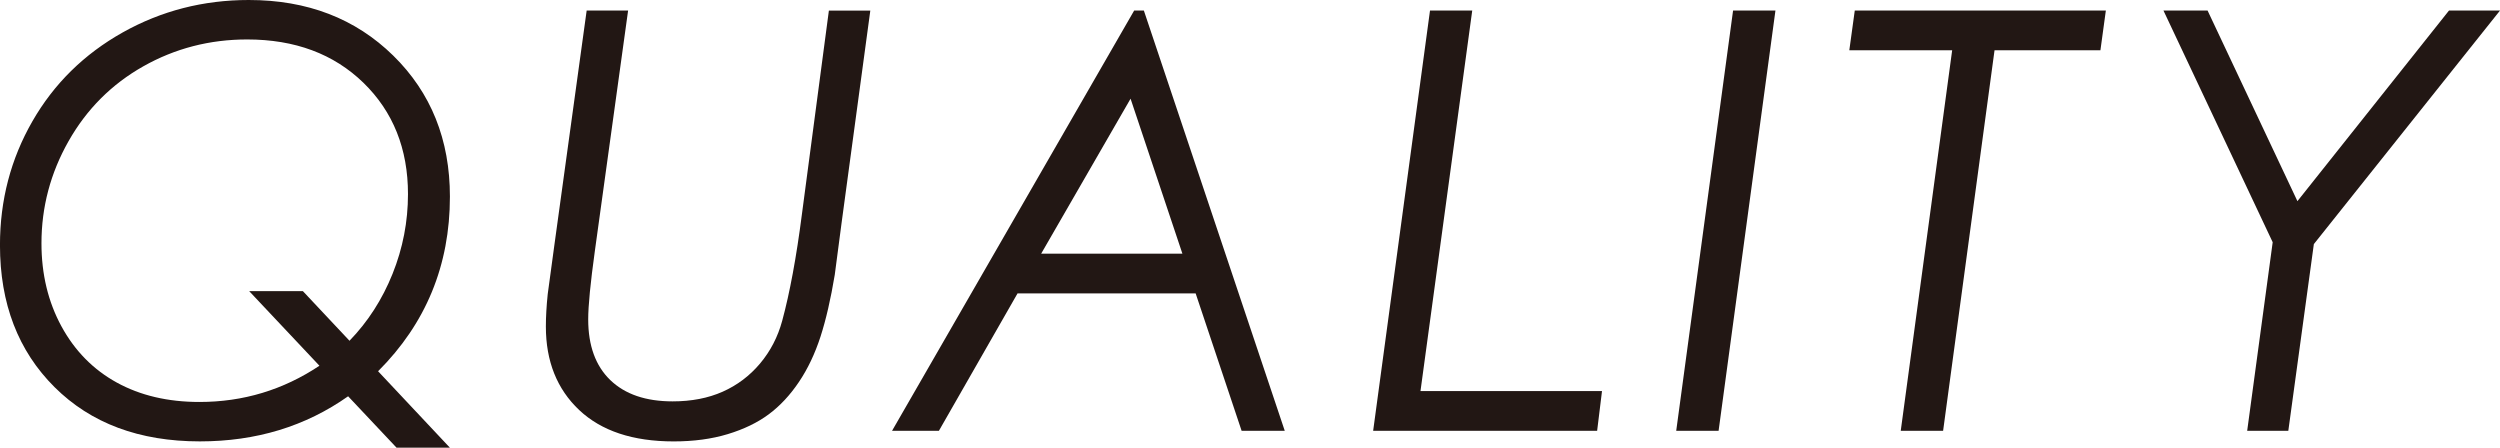
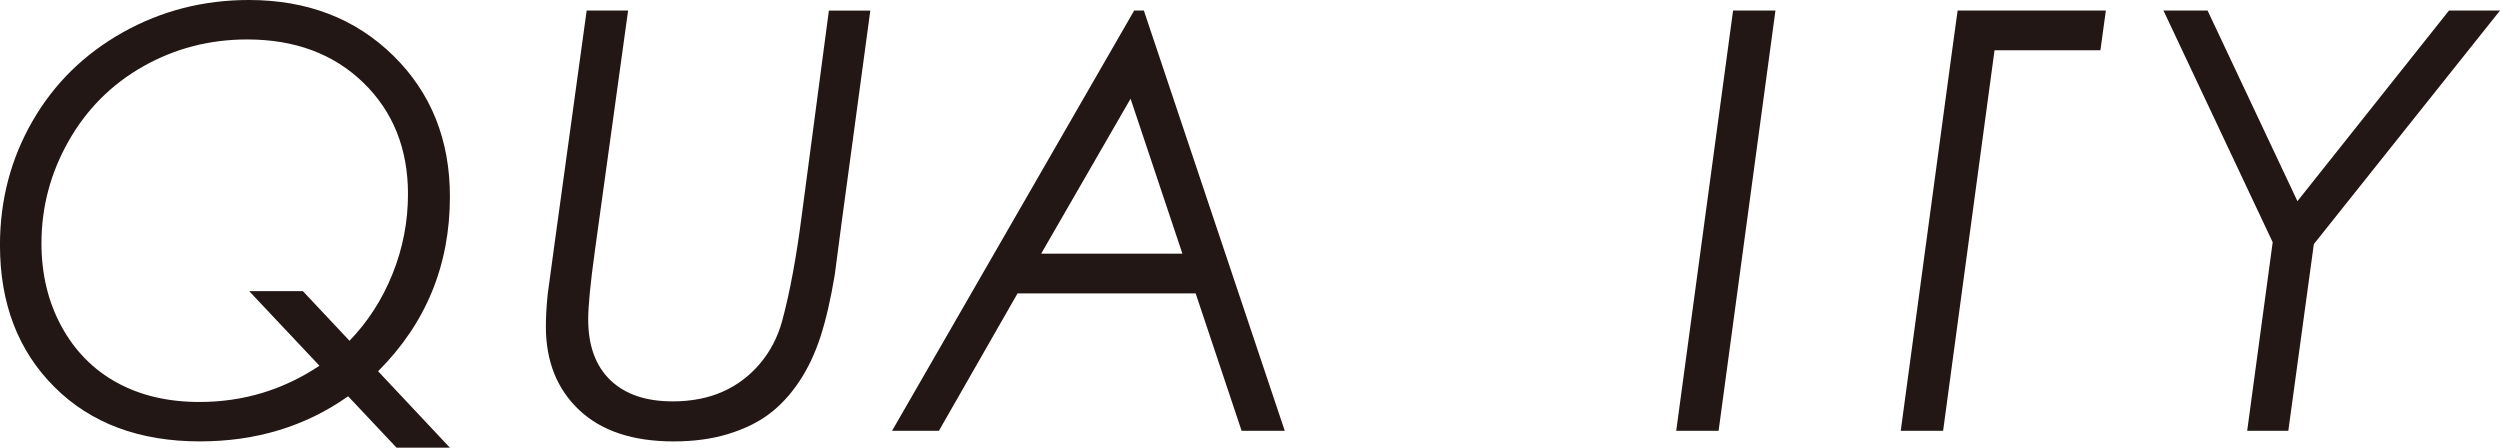
<svg xmlns="http://www.w3.org/2000/svg" id="_レイヤー_2" data-name="レイヤー 2" viewBox="0 0 84.783 15.182">
  <defs>
    <style>
      .cls-1 {
        fill: #221714;
        stroke-width: 0px;
      }
    </style>
  </defs>
  <g id="_レイヤー_1-2" data-name="レイヤー 1">
    <g>
      <path class="cls-1" d="m12.823,12.591l2.434,2.591h-1.809l-1.642-1.743c-1.446,1.021-3.122,1.53-5.027,1.53-2.053,0-3.697-.613-4.93-1.841-1.233-1.228-1.85-2.832-1.85-4.815,0-1.524.367-2.924,1.1-4.2.733-1.275,1.754-2.279,3.062-3.013,1.308-.733,2.733-1.1,4.277-1.1,1.983,0,3.615.628,4.897,1.885s1.923,2.852,1.923,4.783c0,2.326-.812,4.301-2.437,5.923Zm-.971-1.034c.625-.645,1.112-1.402,1.461-2.271.349-.87.523-1.771.523-2.701,0-1.539-.504-2.798-1.511-3.778-1.008-.979-2.322-1.469-3.943-1.469-1.272,0-2.446.304-3.522.911-1.075.607-1.92,1.453-2.534,2.536-.614,1.082-.92,2.238-.92,3.466,0,1.048.226,1.986.678,2.817.452.83,1.077,1.466,1.875,1.905.798.439,1.733.659,2.805.659,1.485,0,2.842-.41,4.069-1.229l-2.382-2.529h1.821l1.582,1.684Z" />
      <path class="cls-1" d="m19.895.358h1.406l-1.128,8.158c-.15,1.084-.225,1.855-.225,2.314,0,.892.25,1.578.749,2.06.5.481,1.204.722,2.114.722.638,0,1.204-.109,1.697-.328.493-.219.916-.538,1.268-.956.352-.419.602-.901.751-1.449.258-.952.481-2.156.668-3.611l.915-6.909h1.405l-.974,7.198-.232,1.764c-.136.82-.297,1.52-.484,2.098-.188.578-.431,1.09-.731,1.535-.3.446-.641.812-1.023,1.096s-.847.508-1.392.673c-.545.165-1.156.247-1.832.247-1.384,0-2.453-.355-3.206-1.065-.752-.711-1.129-1.653-1.129-2.829,0-.33.021-.697.063-1.104l.226-1.666,1.094-7.945Z" />
      <path class="cls-1" d="m38.792.358l4.778,14.252h-1.463l-1.559-4.66h-6.04l-2.667,4.66h-1.589L38.463.358h.329Zm-.451,2.989l-3.032,5.256h4.79l-1.758-5.256Z" />
-       <path class="cls-1" d="m48.496.358h1.432l-1.755,12.905h6.156l-.165,1.347h-7.596l1.928-14.252Z" />
      <path class="cls-1" d="m58.774.358h1.437l-1.928,14.252h-1.437l1.928-14.252Z" />
-       <path class="cls-1" d="m62.9.358h8.516l-.184,1.347h-3.591l-1.744,12.905h-1.437l1.744-12.905h-3.488l.185-1.347Z" />
+       <path class="cls-1" d="m62.9.358h8.516l-.184,1.347h-3.591l-1.744,12.905h-1.437l1.744-12.905l.185-1.347Z" />
      <path class="cls-1" d="m73.37.358h1.496l3.047,6.464,5.14-6.464h1.73l-6.313,7.92-.866,6.332h-1.395l.865-6.395-3.704-7.857Z" />
    </g>
  </g>
</svg>